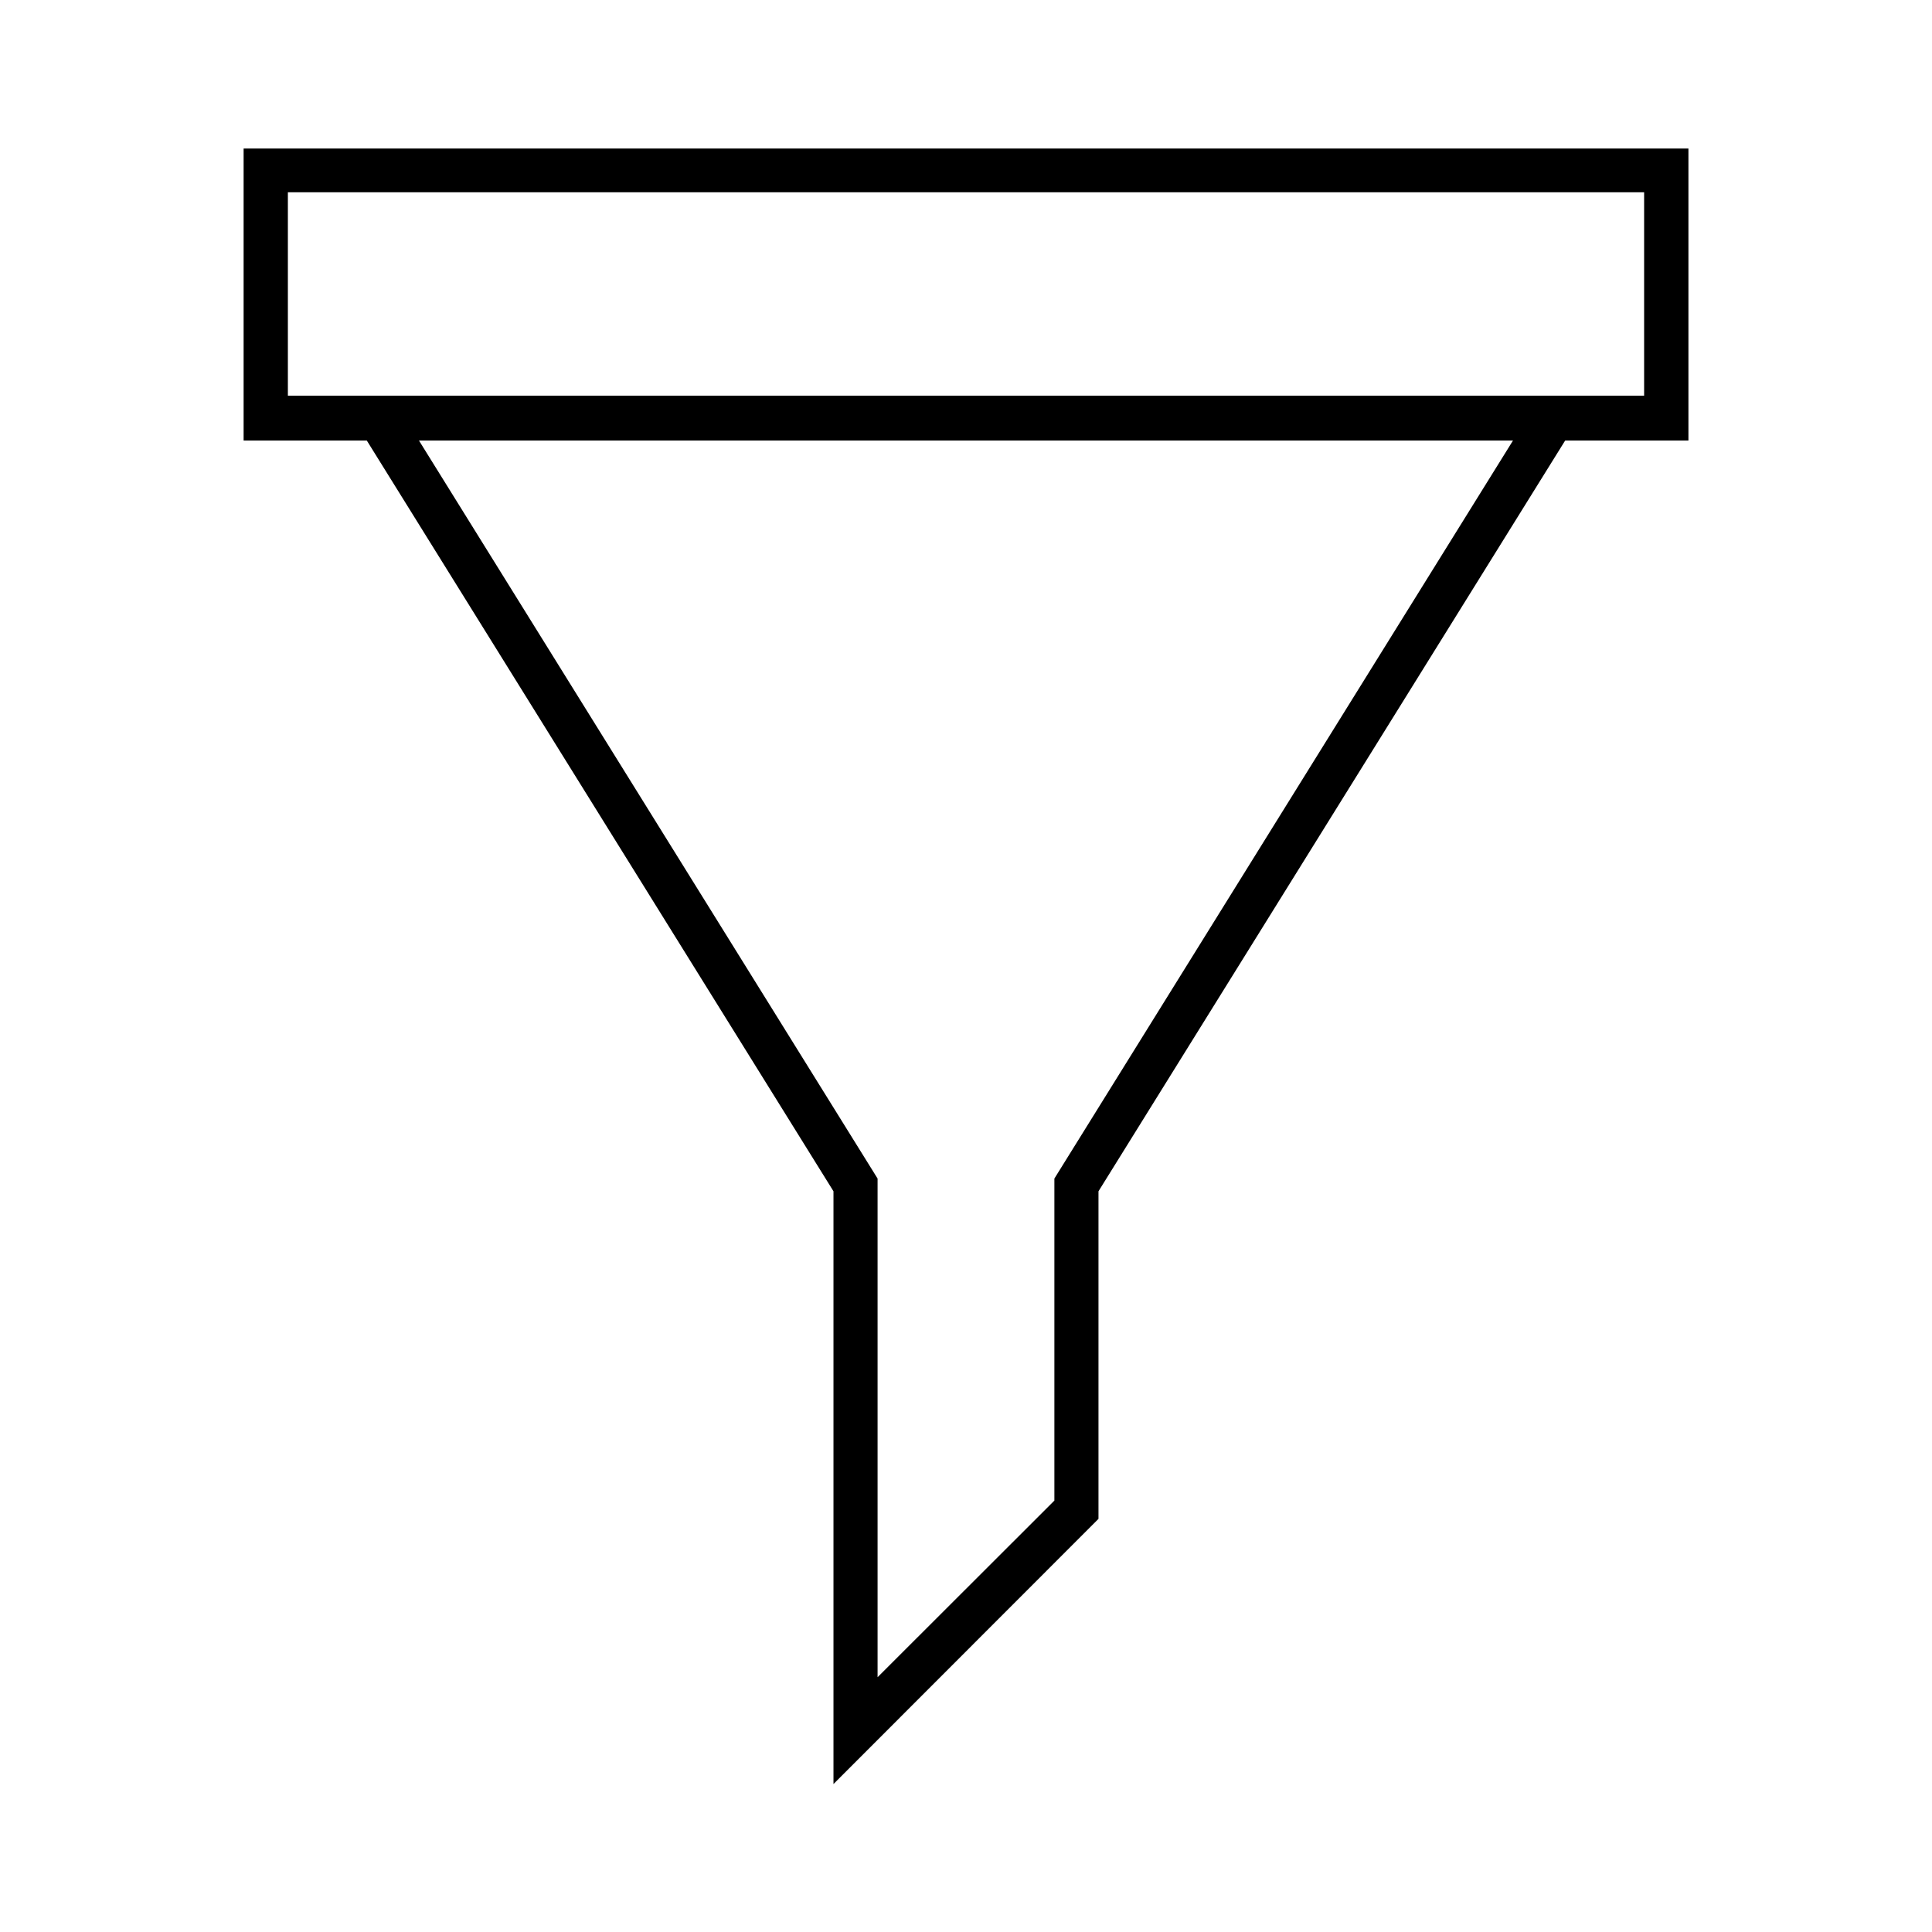
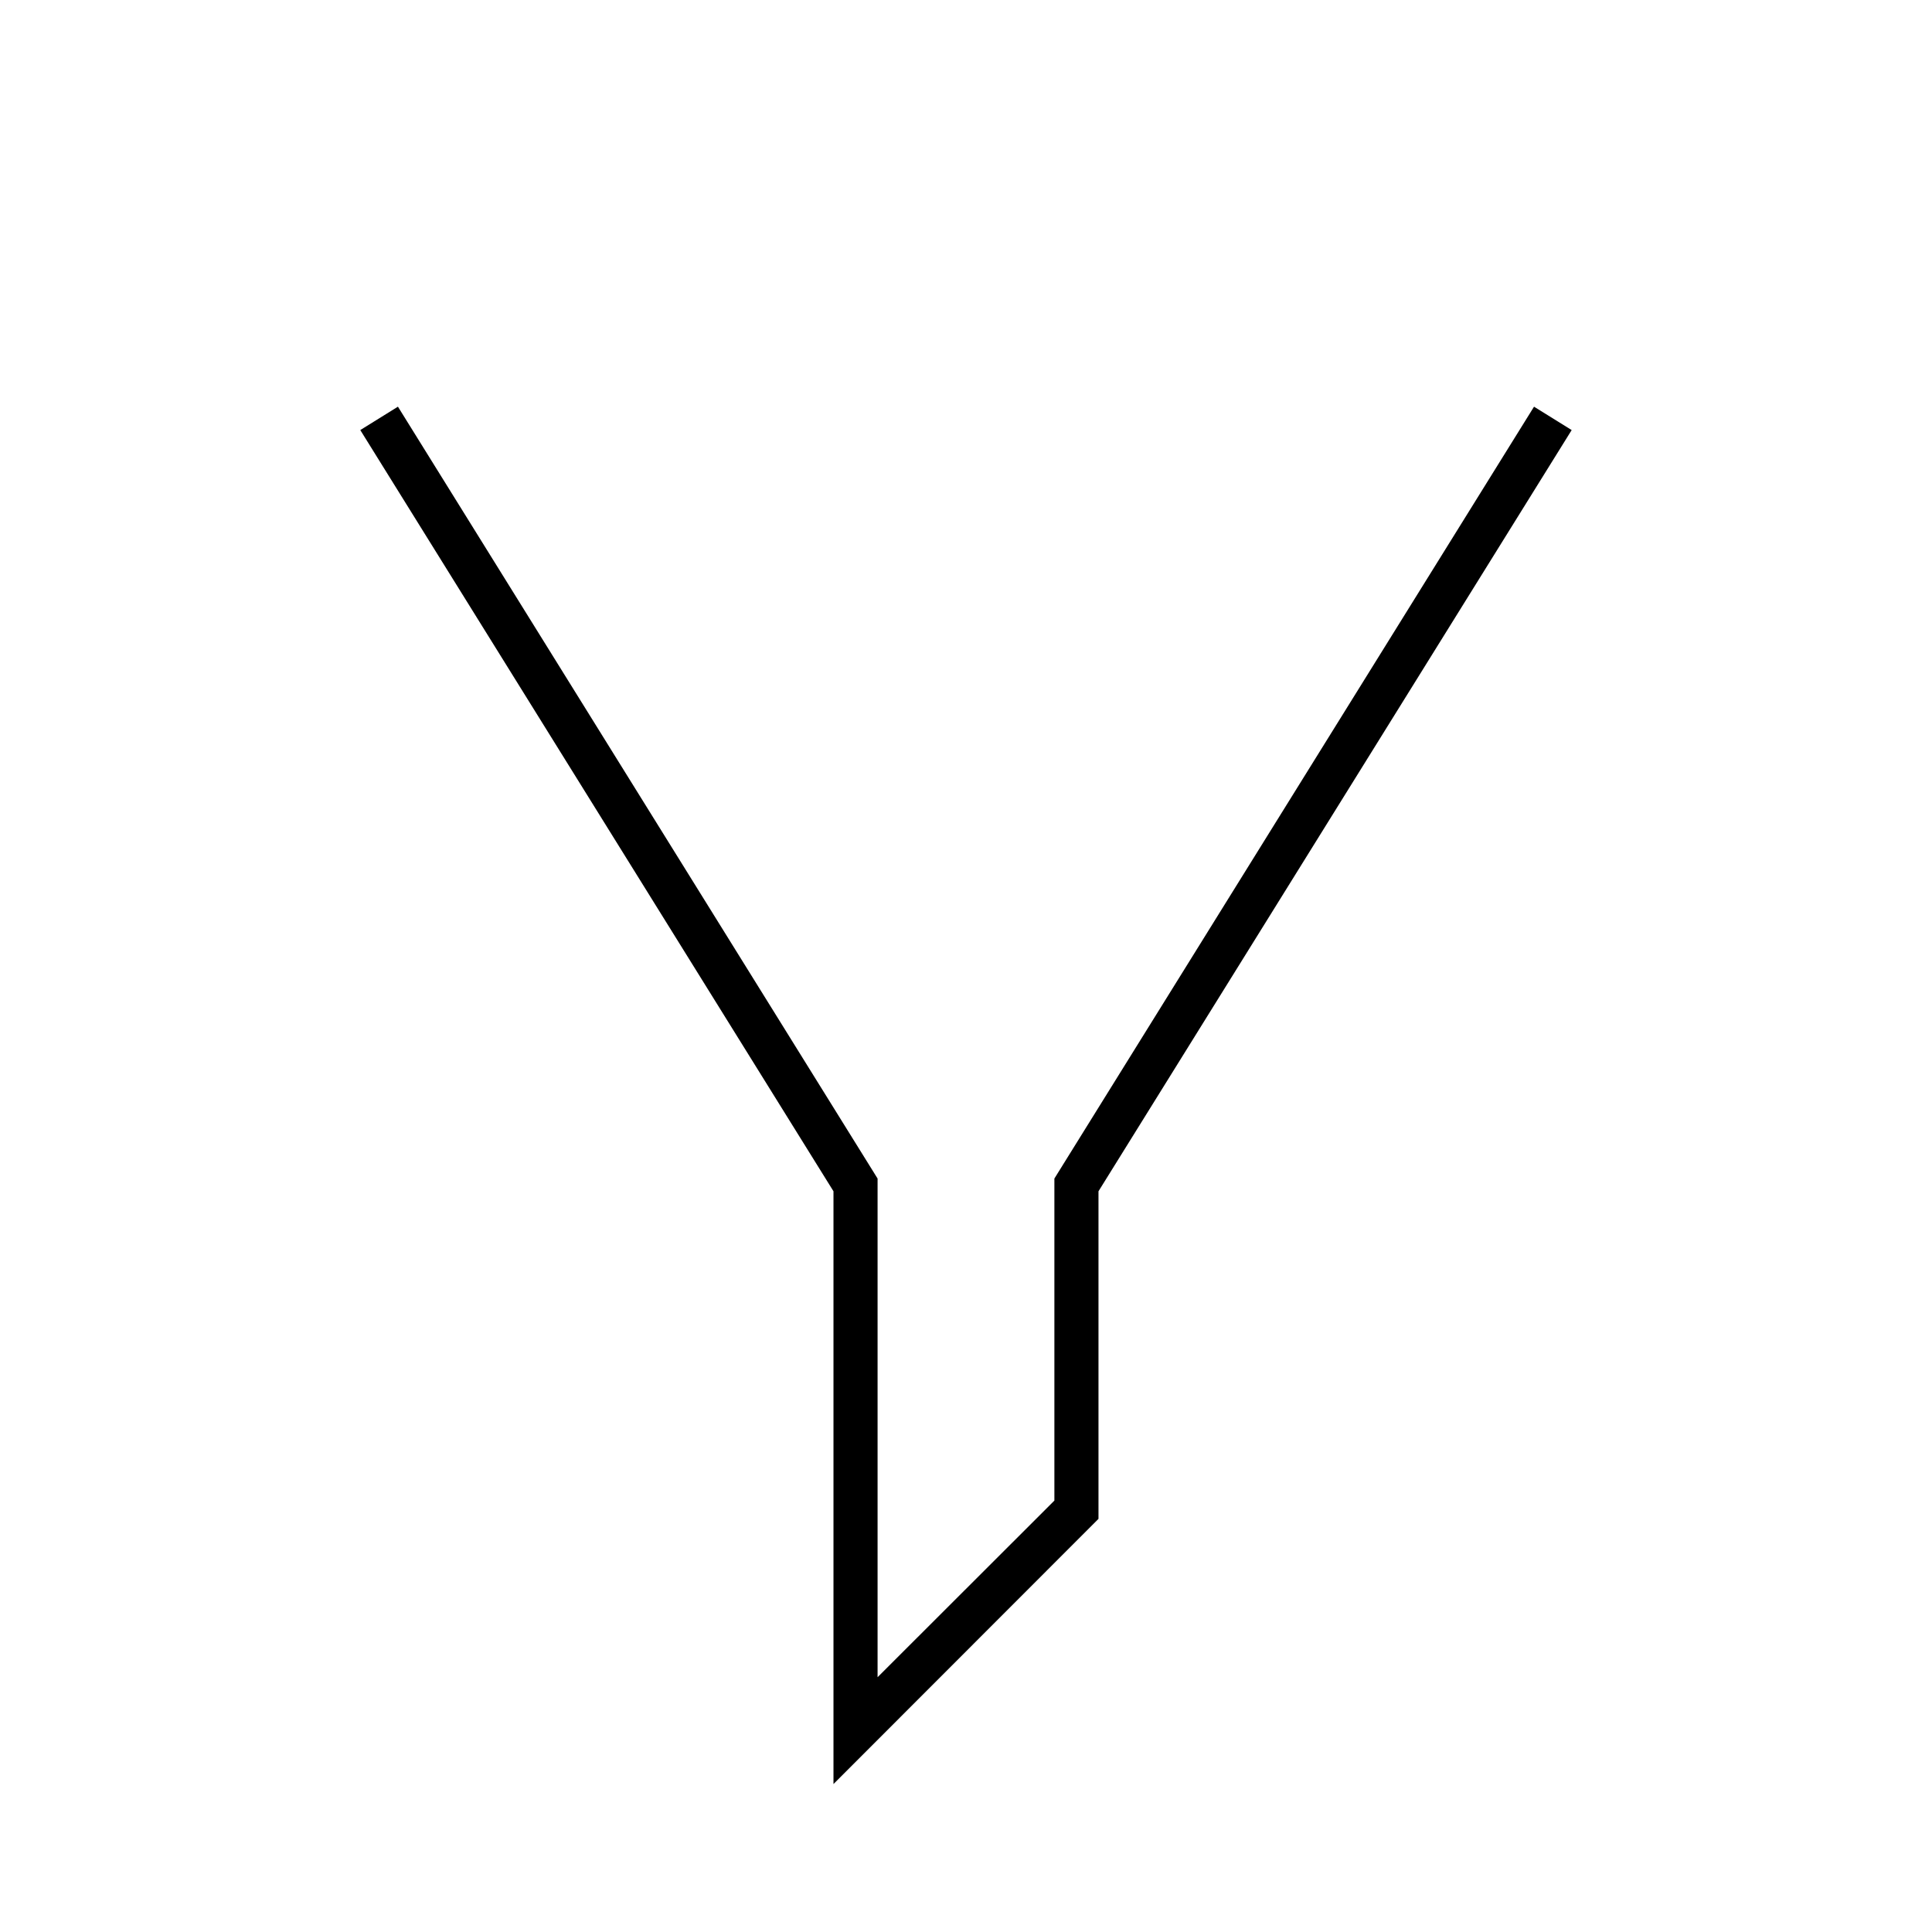
<svg xmlns="http://www.w3.org/2000/svg" fill="#000000" width="800px" height="800px" version="1.1" viewBox="144 144 512 512">
  <g>
    <path d="m364.88 616.79v-157.09l-125.4-201.73 9.977-6.195 127.11 204.55v132.15l46.855-46.805v-85.344l127.11-204.55 9.977 6.195-125.4 201.73v86.809z" />
-     <path d="m591.45 260.75h-382.89v-77.387h382.89zm-371.16-11.891h359.42v-53.906h-359.42z" />
  </g>
</svg>